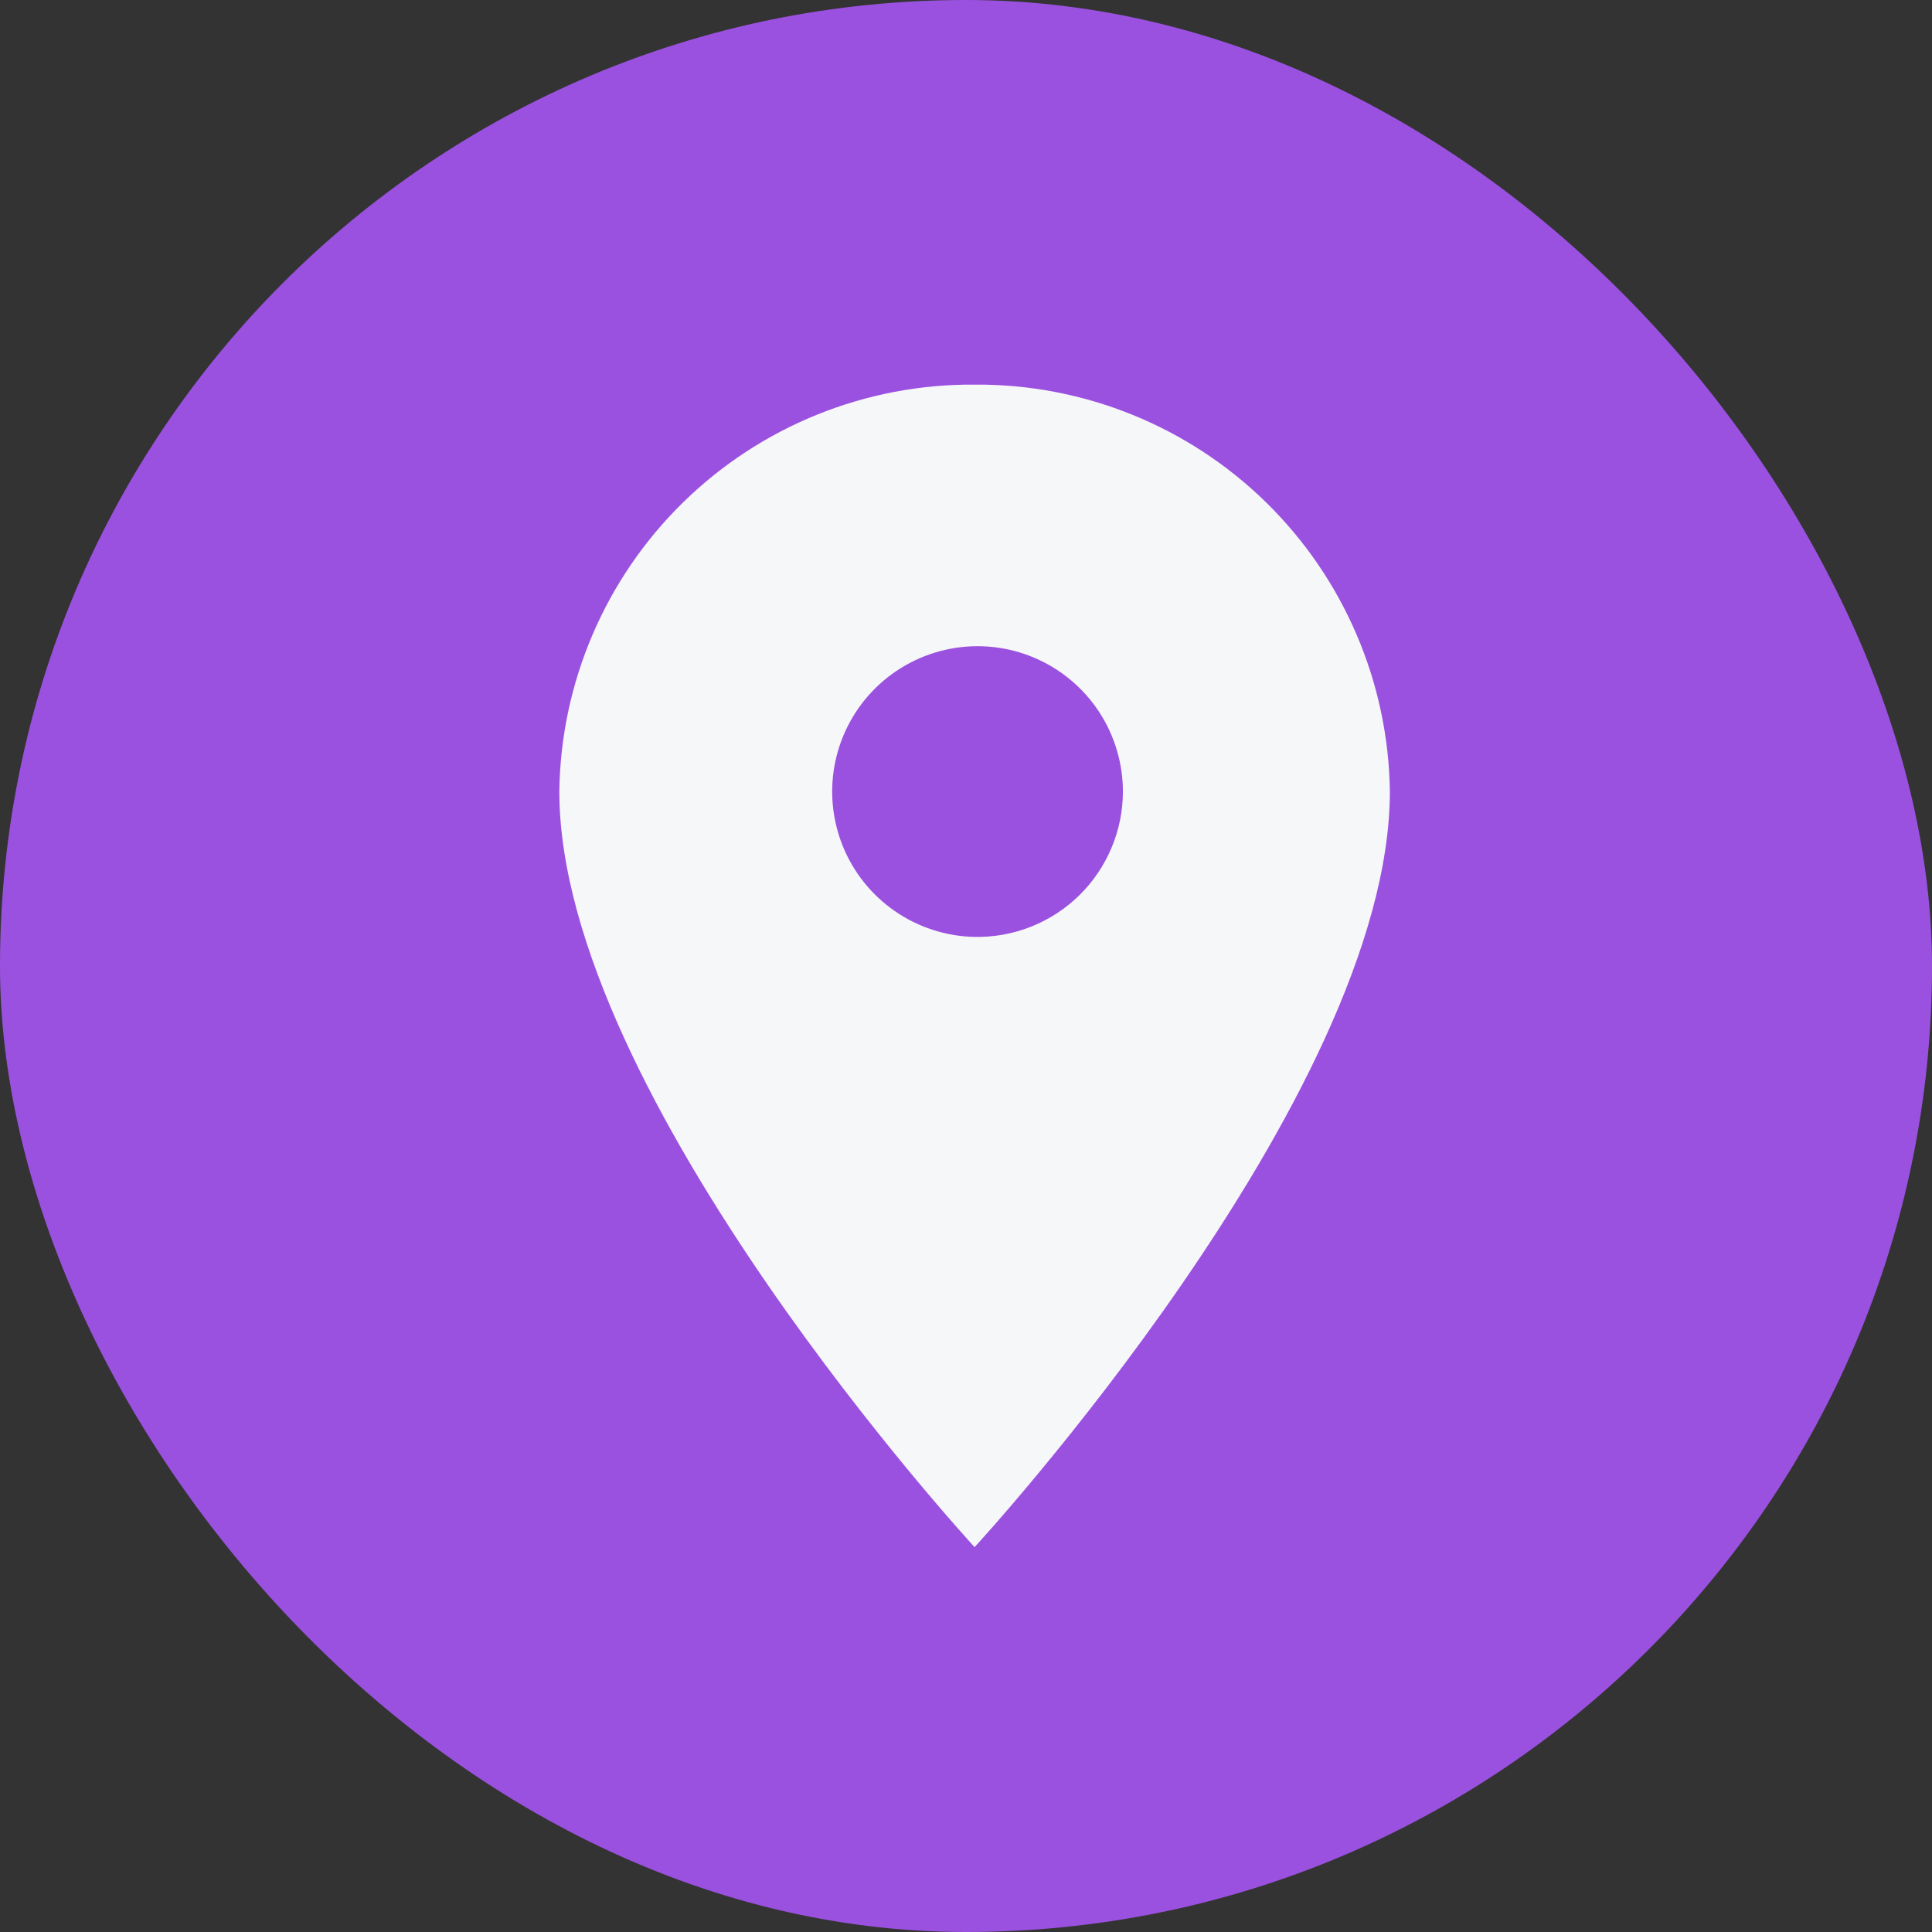
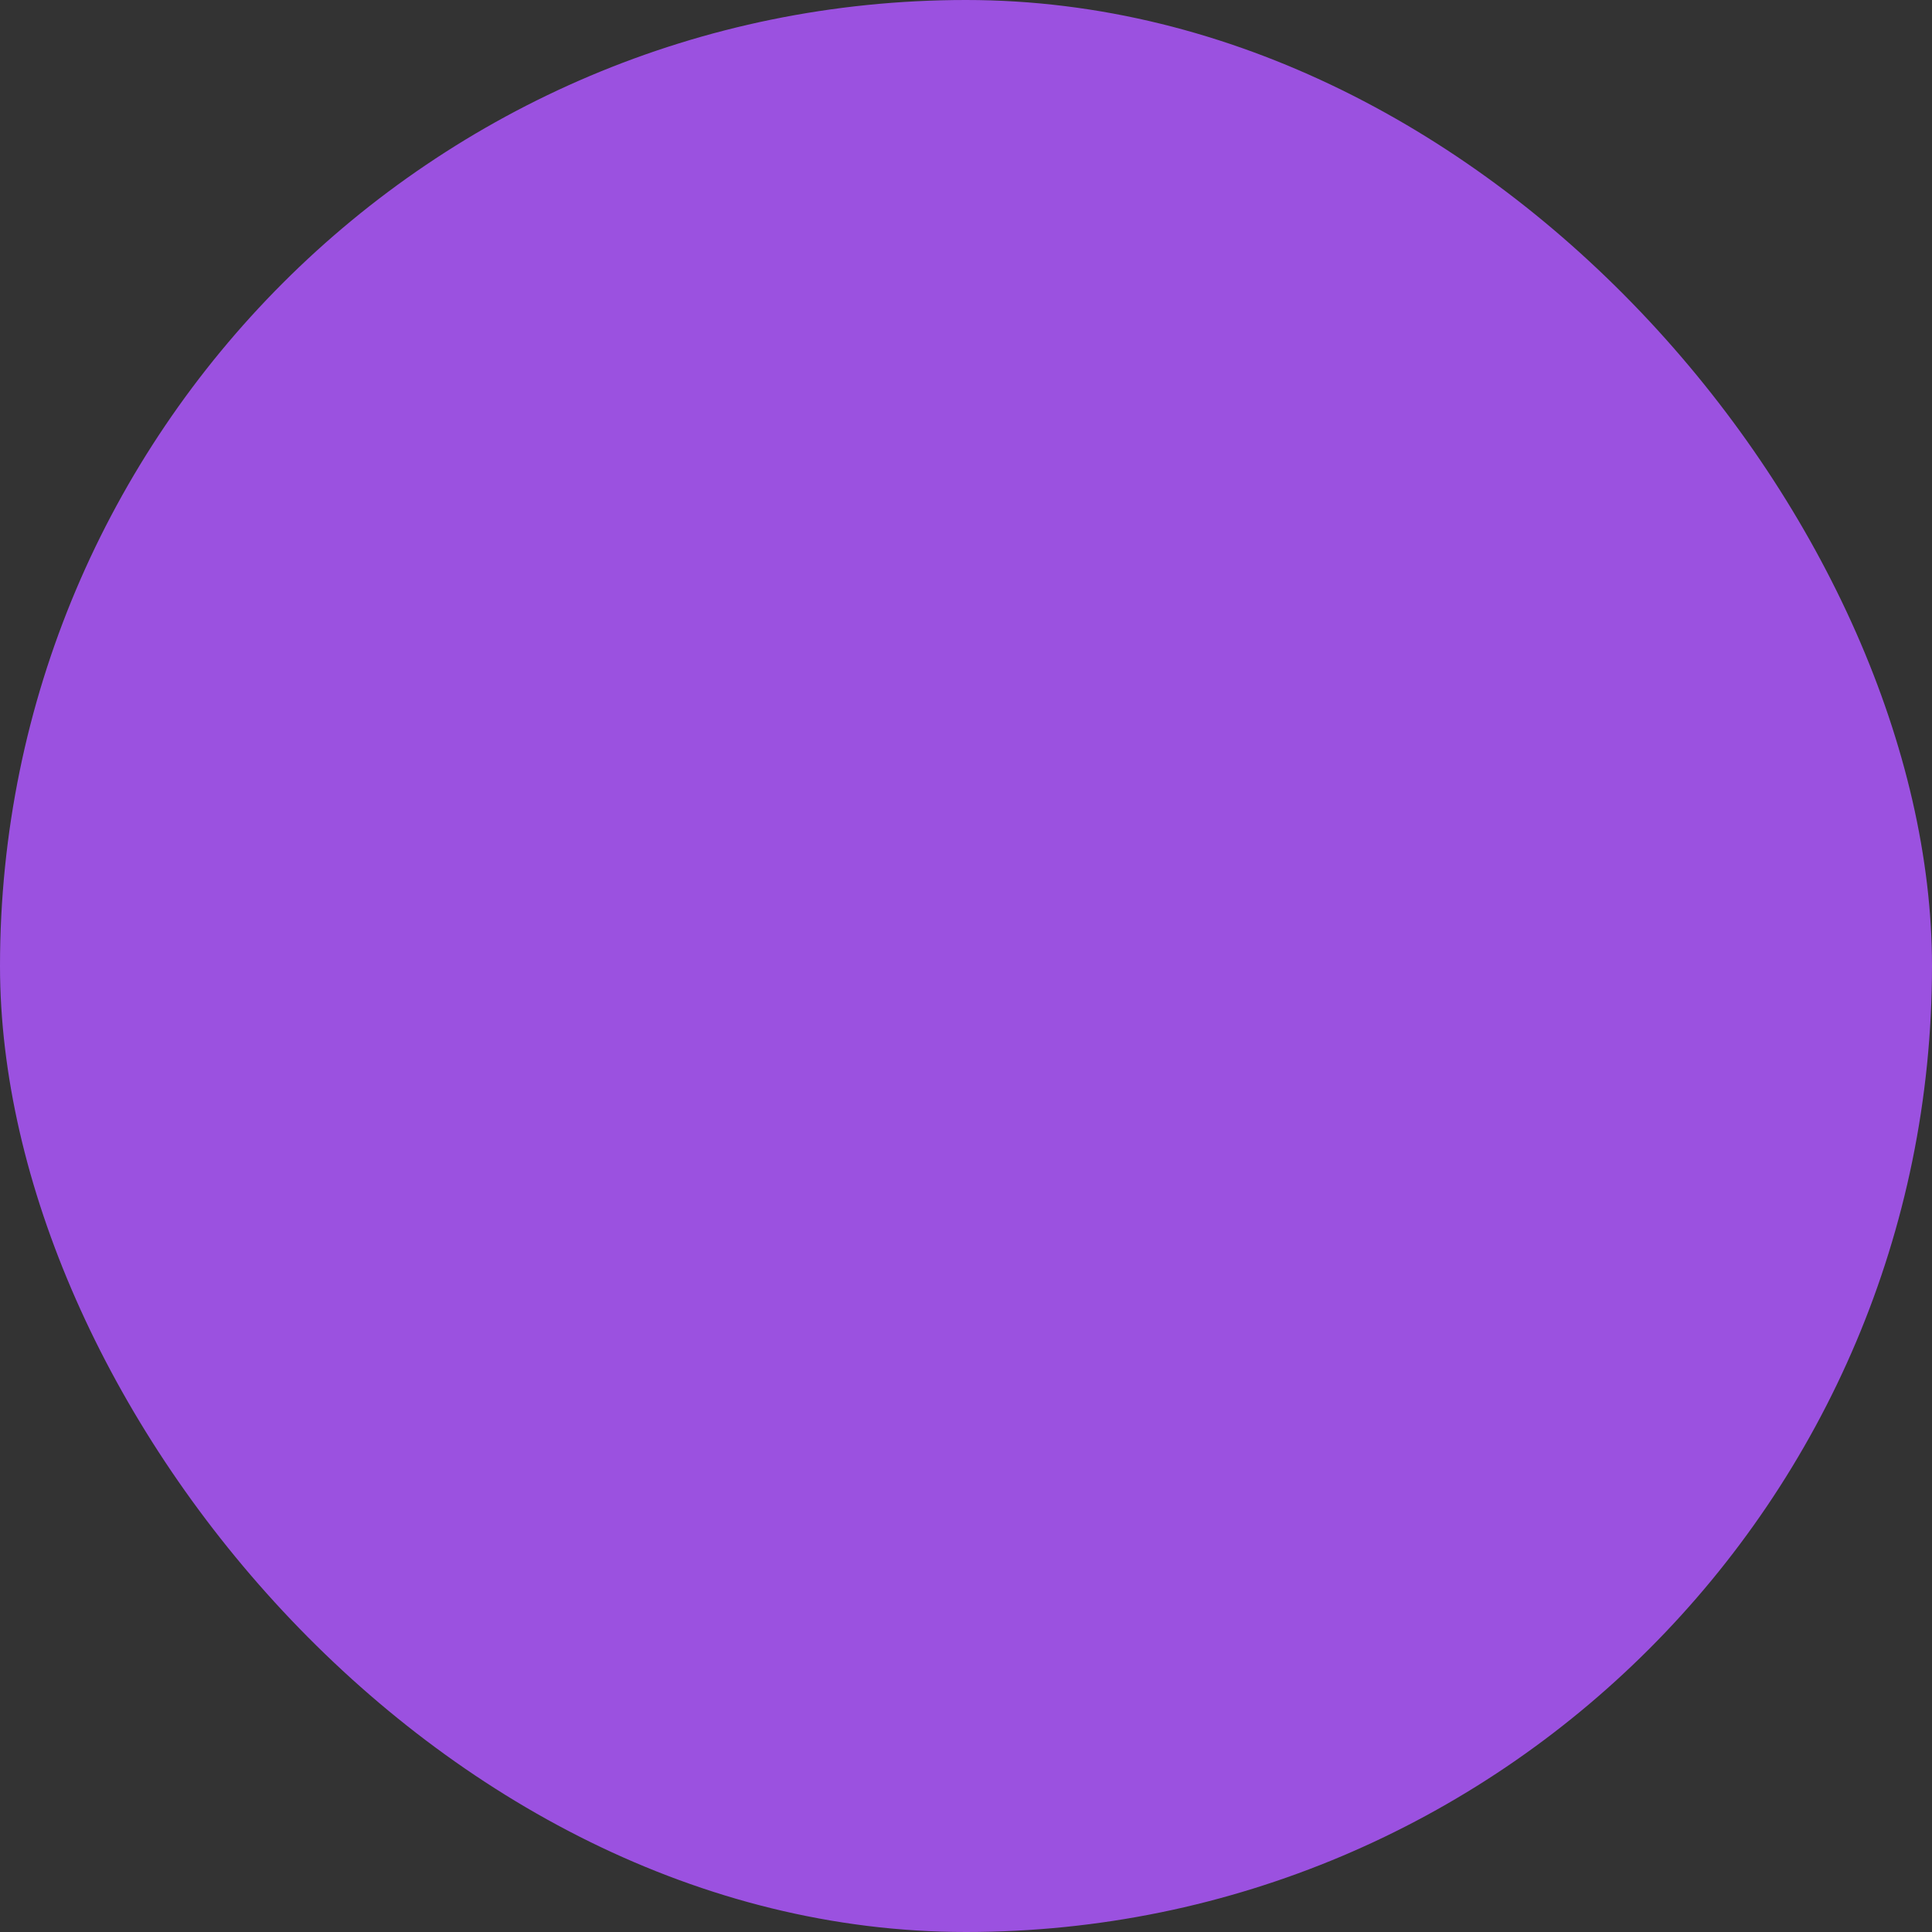
<svg xmlns="http://www.w3.org/2000/svg" width="38" height="38" viewBox="0 0 38 38" fill="none">
  <rect x="0" y="0" width="38" height="38" fill="#333333" stroke="none" />
  <rect width="38" height="38" rx="19" fill="#9B51E0" />
-   <path d="M19.169 7.565C17.027 7.549 14.966 8.382 13.436 9.881C11.905 11.38 11.03 13.423 11.001 15.565C11.001 21.565 19.169 30.43 19.169 30.43C19.169 30.43 27.337 21.568 27.337 15.565C27.308 13.423 26.432 11.38 24.902 9.881C23.372 8.382 21.311 7.549 19.169 7.565ZM19.169 18.428C18.606 18.416 18.059 18.239 17.597 17.918C17.134 17.597 16.777 17.146 16.569 16.623C16.362 16.1 16.313 15.527 16.43 14.976C16.547 14.425 16.824 13.921 17.226 13.527C17.628 13.133 18.137 12.867 18.69 12.761C19.243 12.655 19.815 12.715 20.334 12.933C20.853 13.151 21.296 13.518 21.608 13.986C21.919 14.455 22.086 15.006 22.086 15.569C22.086 15.949 22.01 16.325 21.862 16.676C21.715 17.027 21.499 17.344 21.228 17.61C20.956 17.877 20.634 18.086 20.281 18.226C19.927 18.367 19.549 18.435 19.169 18.428Z" fill="#F6F7F9" />
</svg>